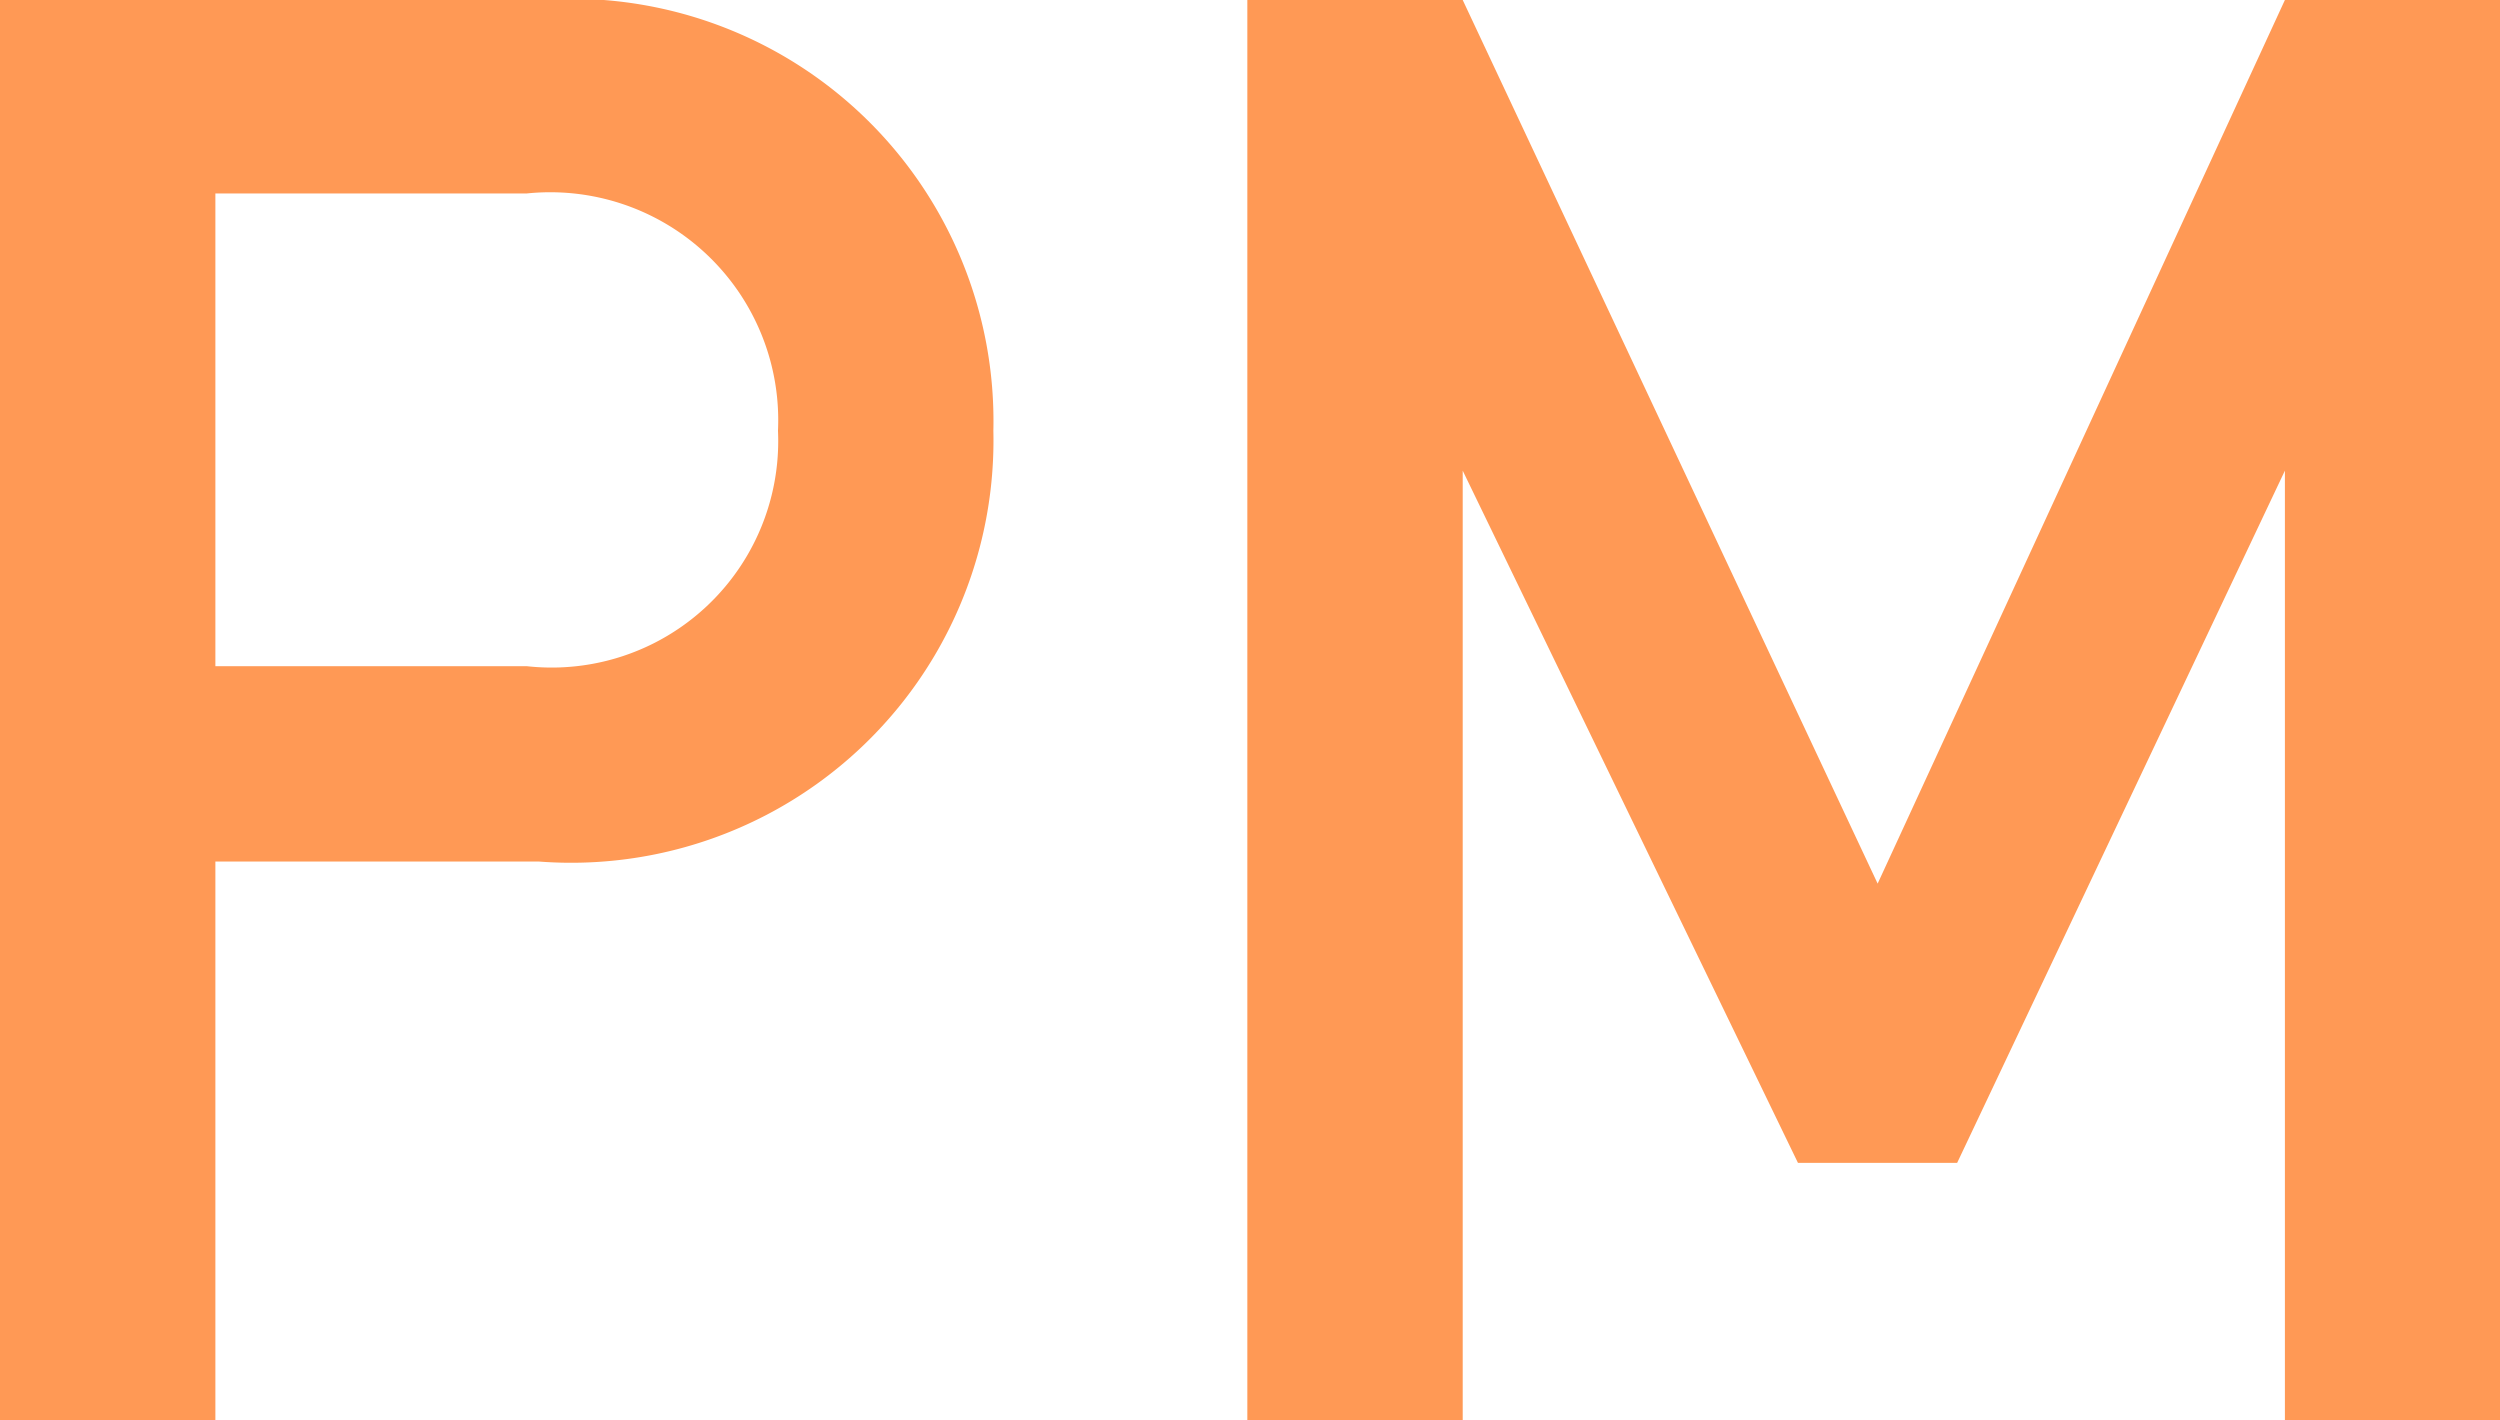
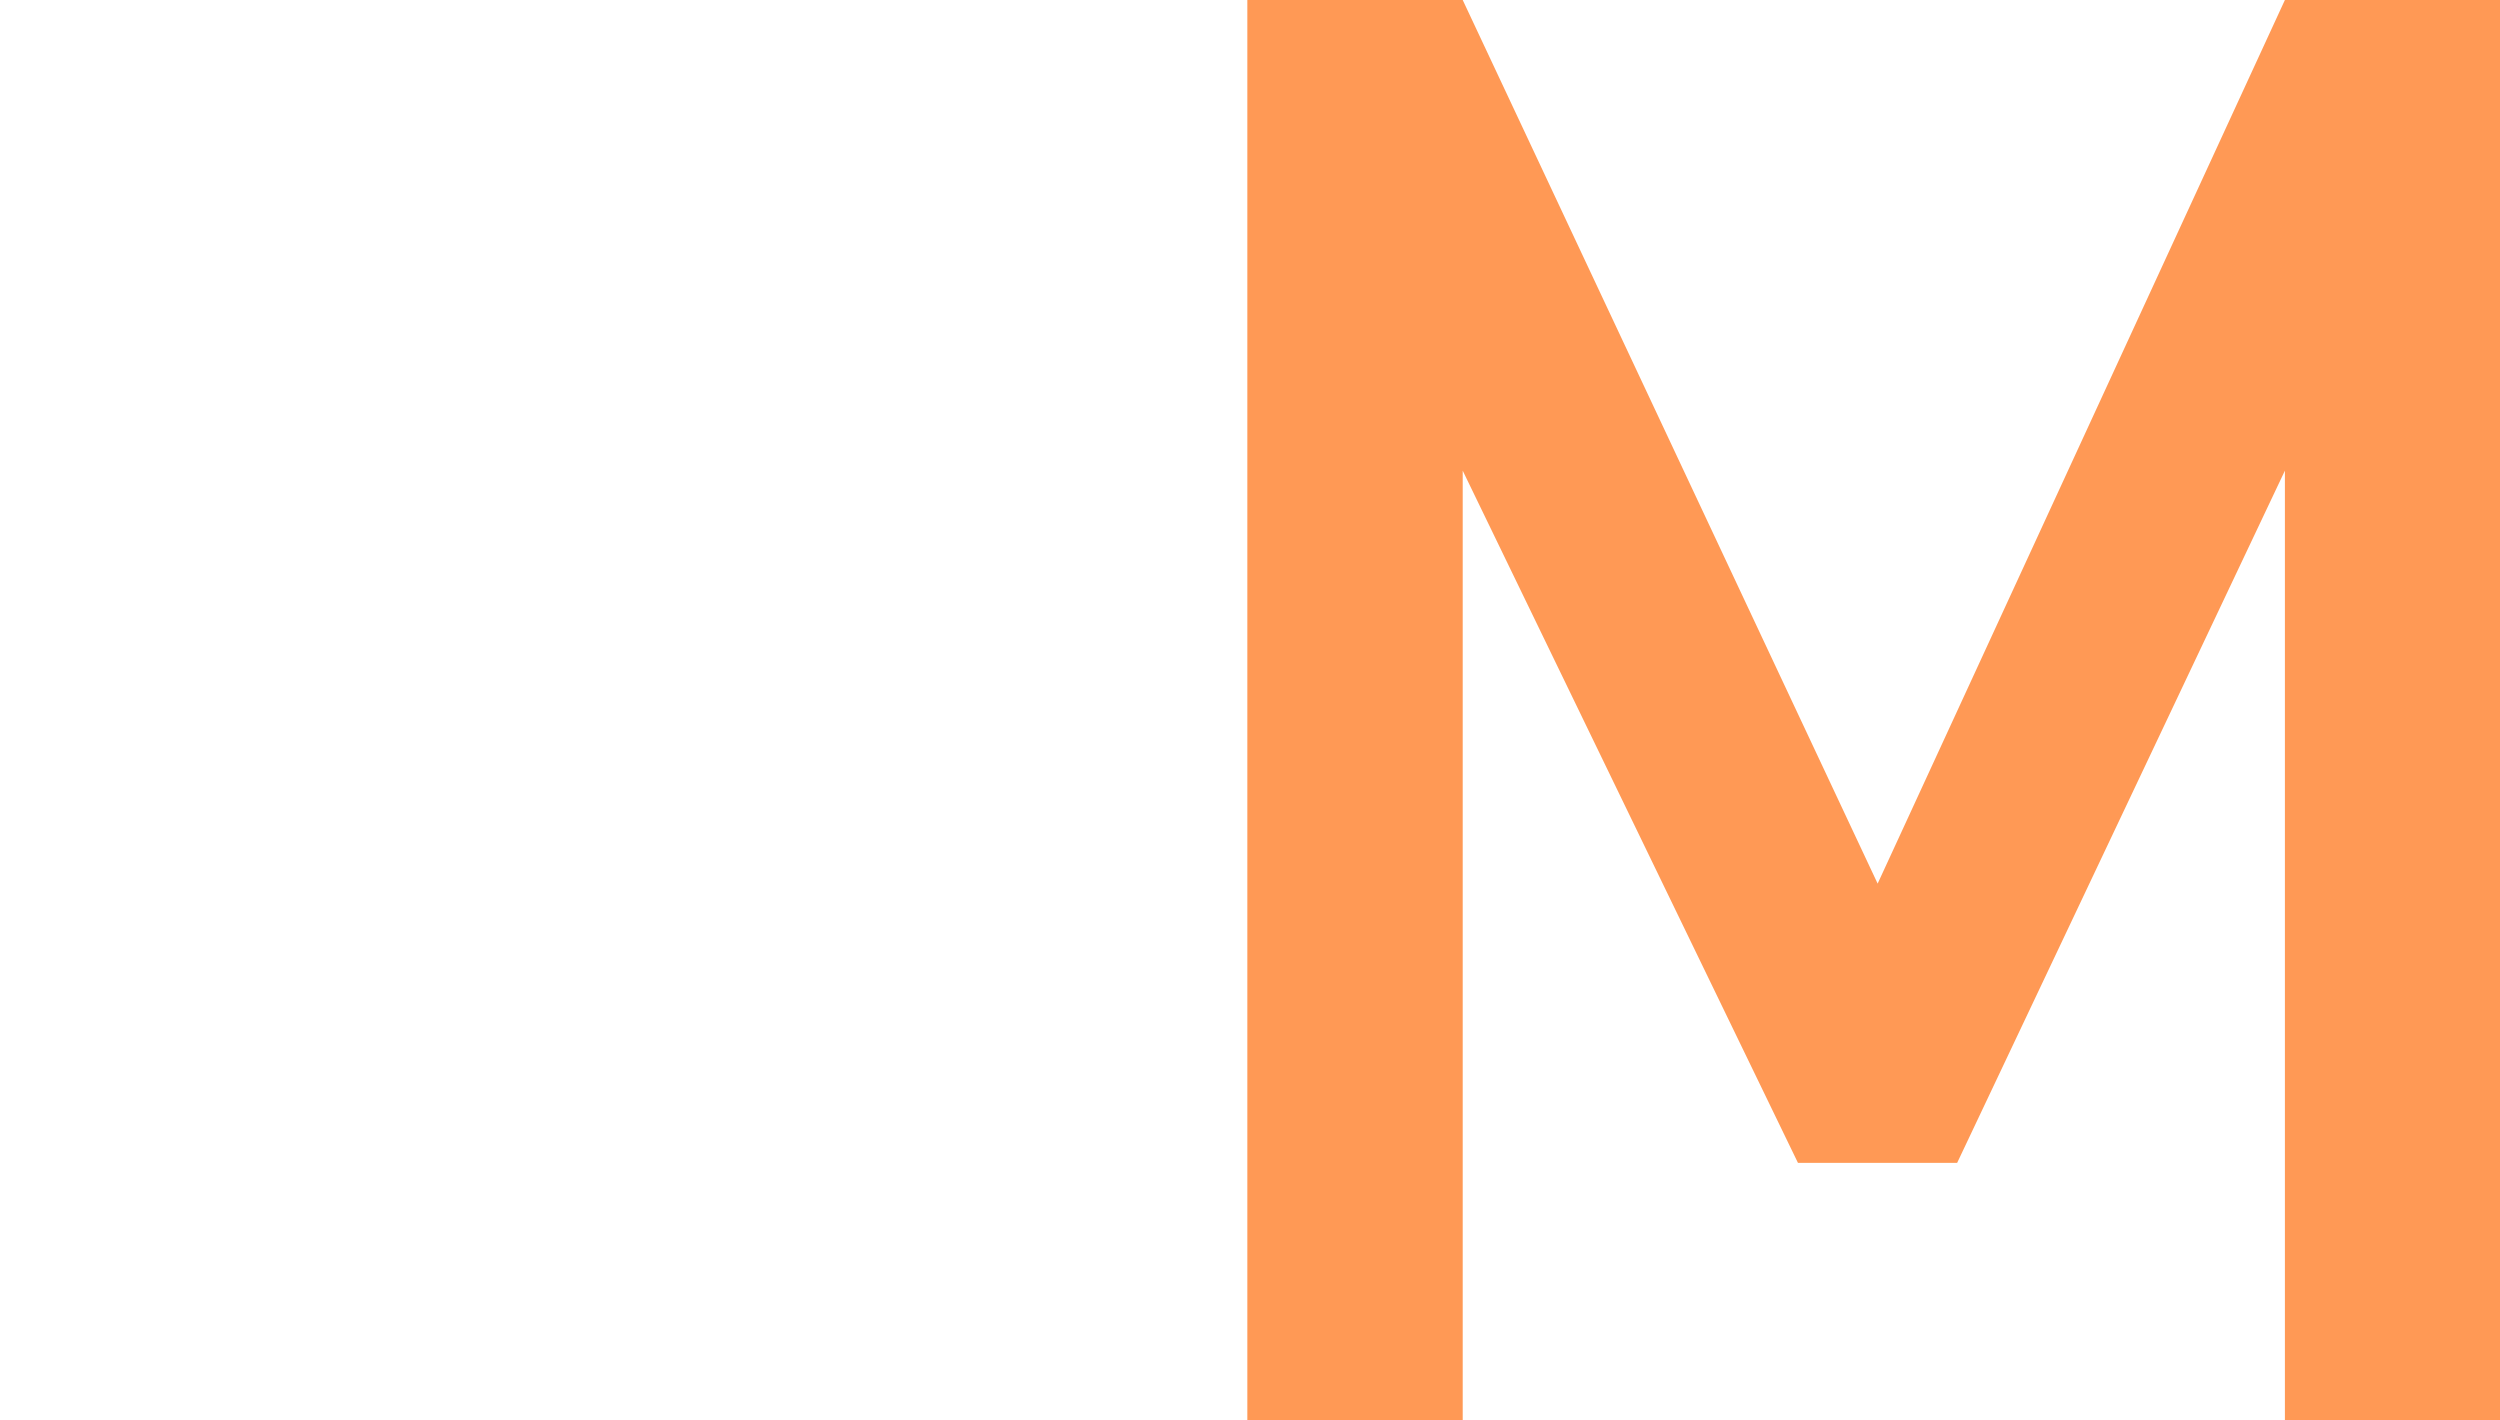
<svg xmlns="http://www.w3.org/2000/svg" id="レイヤー_1" data-name="レイヤー 1" viewBox="0 0 26.697 15.166">
  <defs>
    <style>.cls-1{fill:#f95;}</style>
  </defs>
  <title>s29</title>
-   <path class="cls-1" d="M5.752,9.2H2.3v5.965H0V0H5.752a4.51,4.51,0,0,1,4.856,4.6A4.51,4.51,0,0,1,5.752,9.2ZM5.624,2.066H2.3V7.114H5.624A2.419,2.419,0,0,0,8.308,4.6,2.435,2.435,0,0,0,5.624,2.066Z" />
  <path class="cls-1" d="M24.4,15.166V5.026L20.9,12.418H19.2L15.62,5.026v10.14h-2.3V0h2.3l4.431,9.436L24.4,0h2.3V15.166H24.4Z" />
</svg>